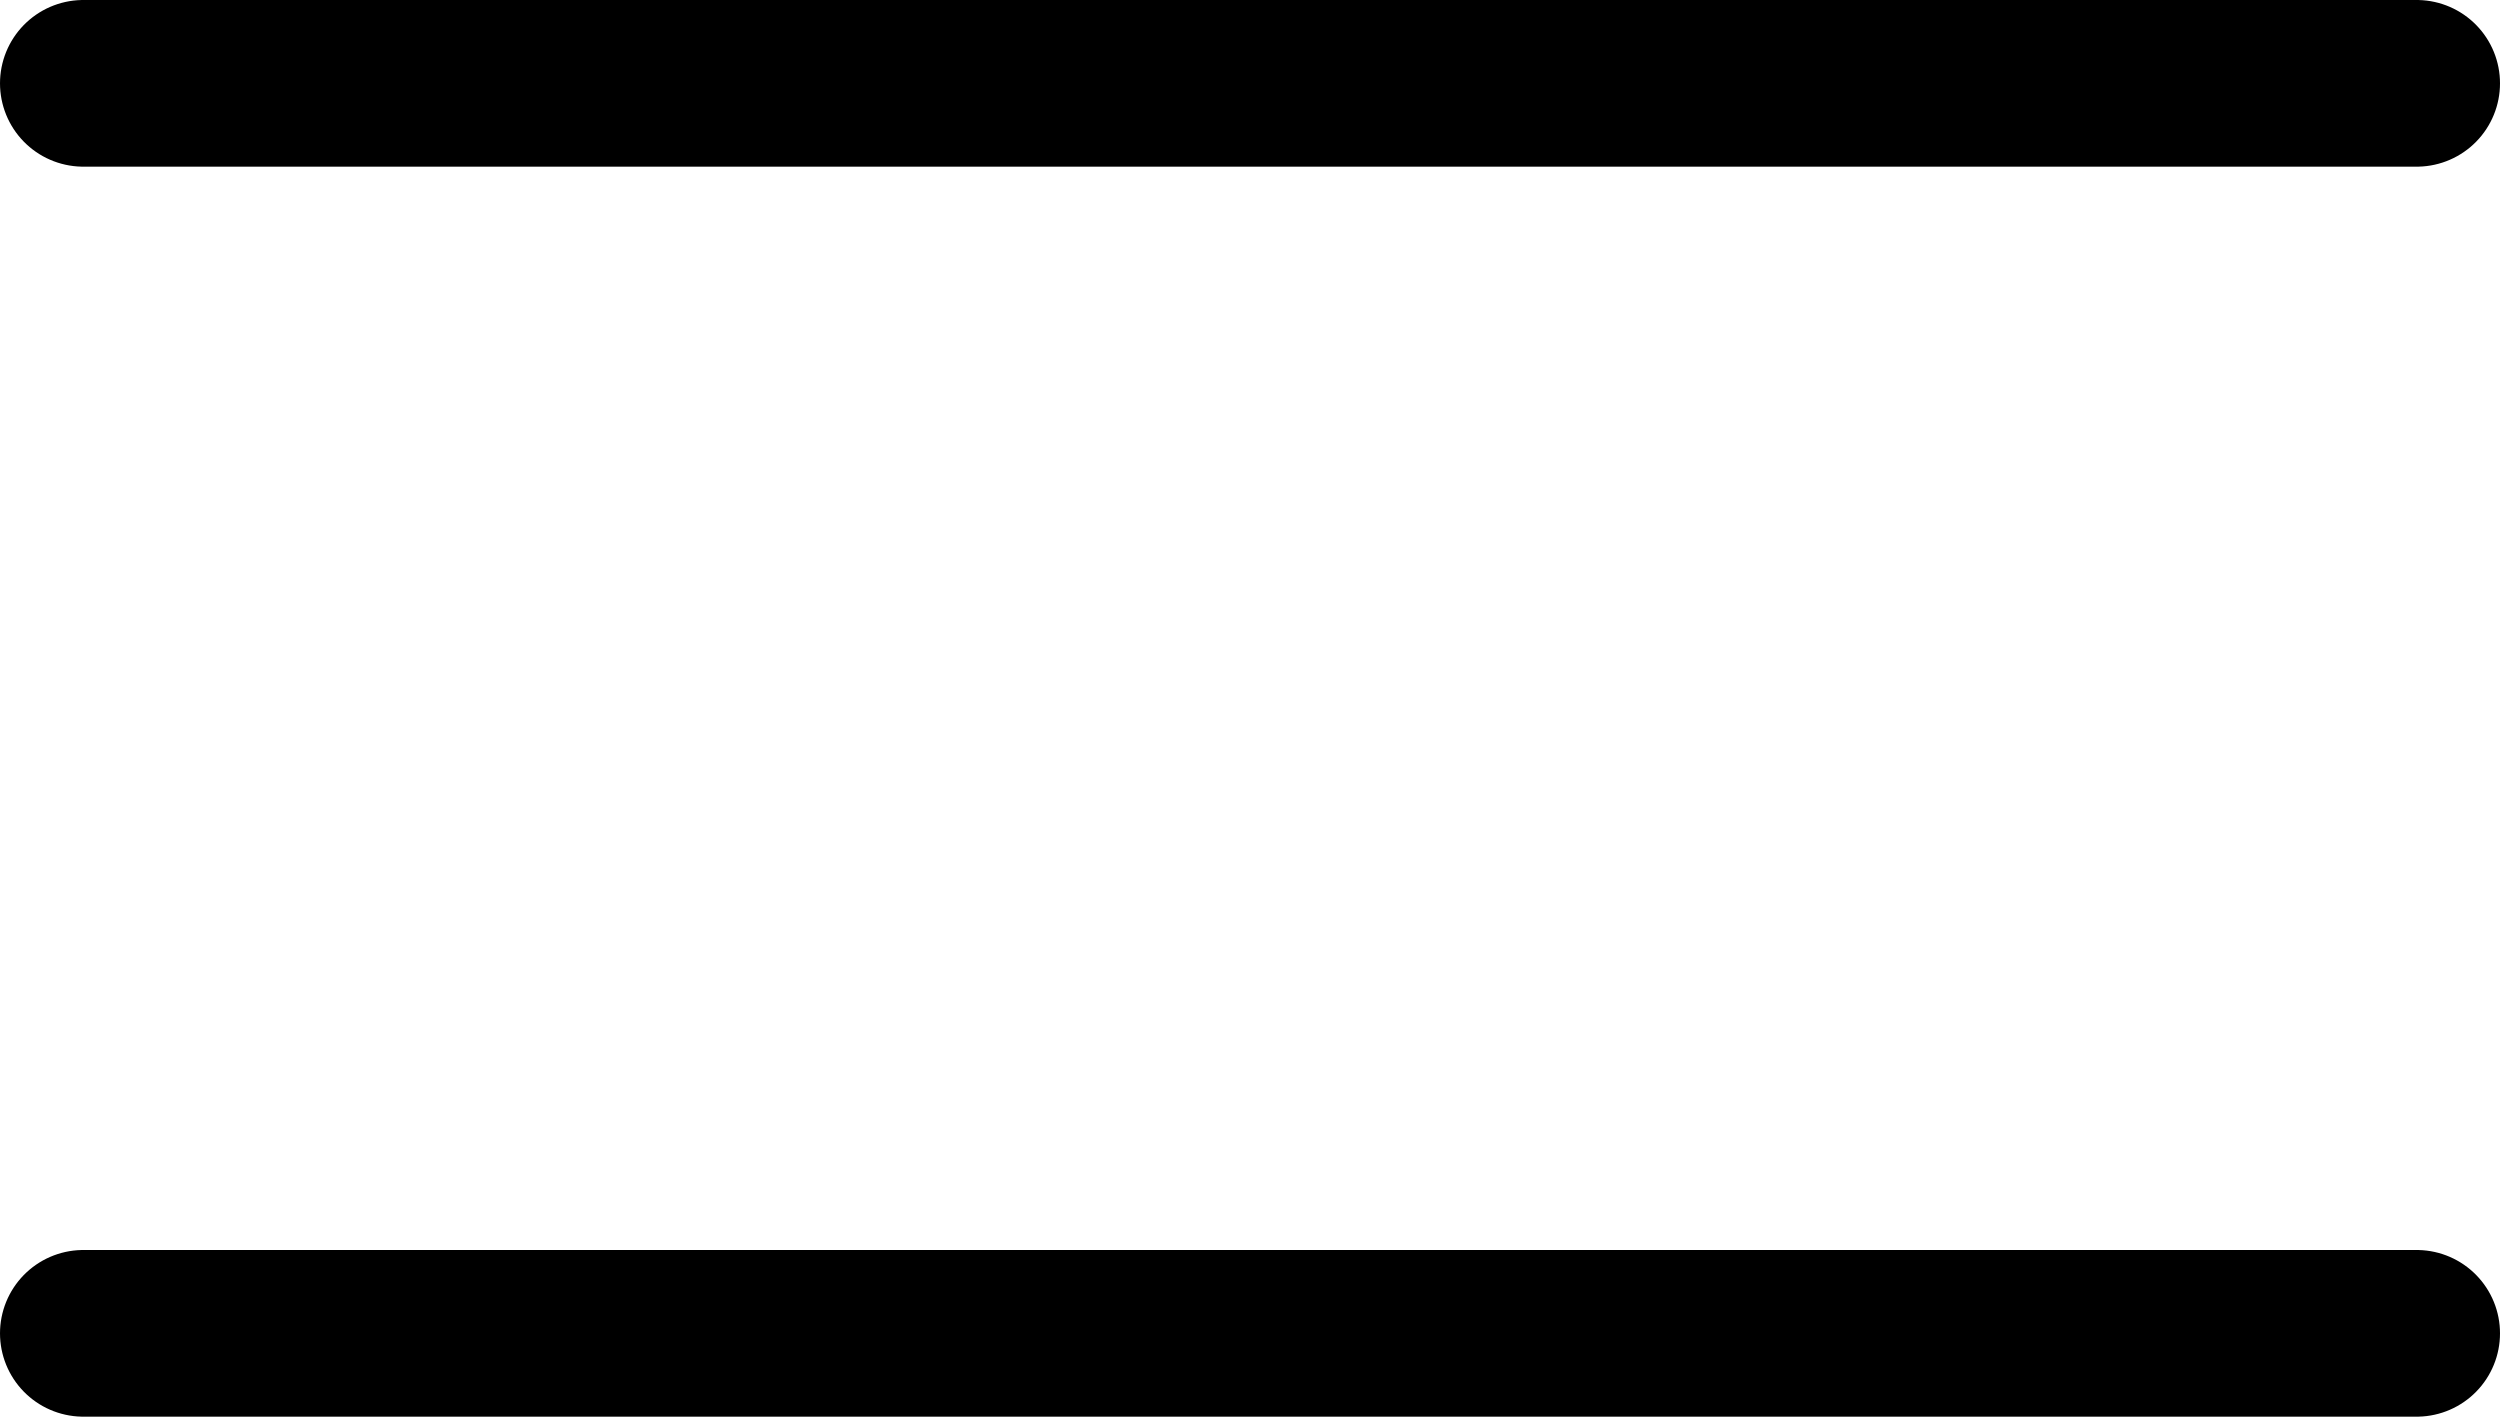
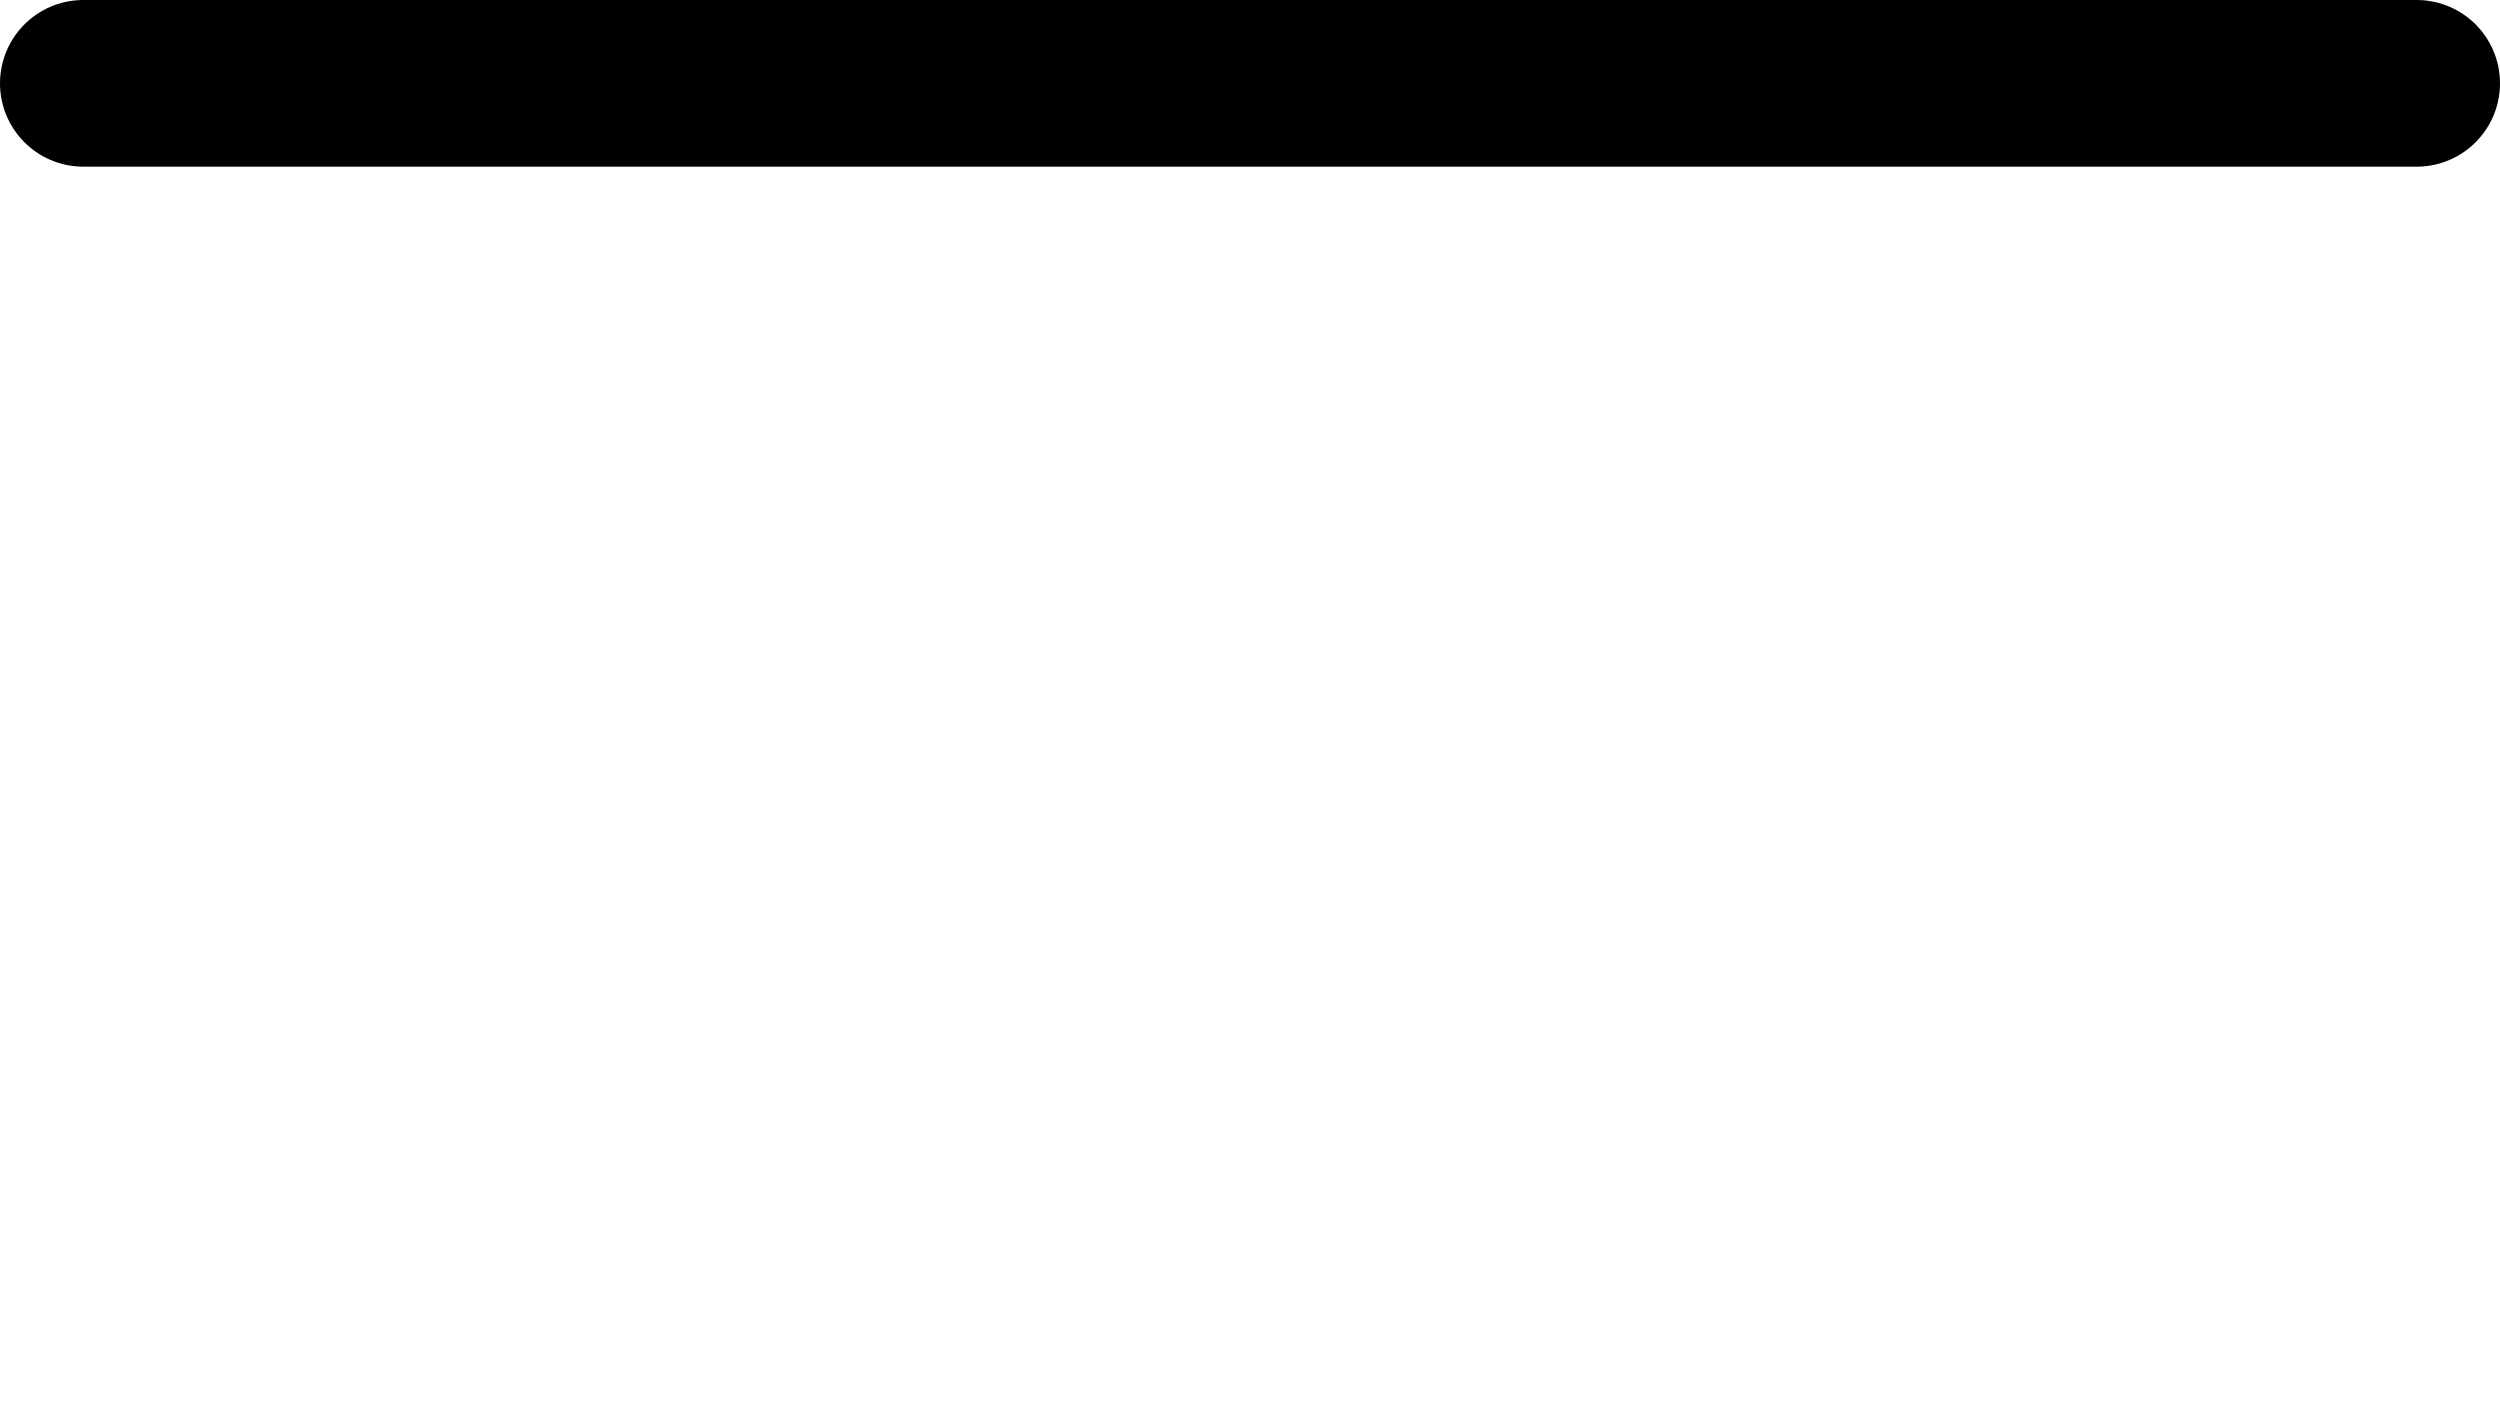
<svg xmlns="http://www.w3.org/2000/svg" width="30" height="17" viewBox="0 0 30 17" fill="none">
  <path d="M1 1H29" stroke="black" stroke-width="2" stroke-linecap="round" />
-   <path d="M1 16H29" stroke="black" stroke-width="2" stroke-linecap="round" />
</svg>